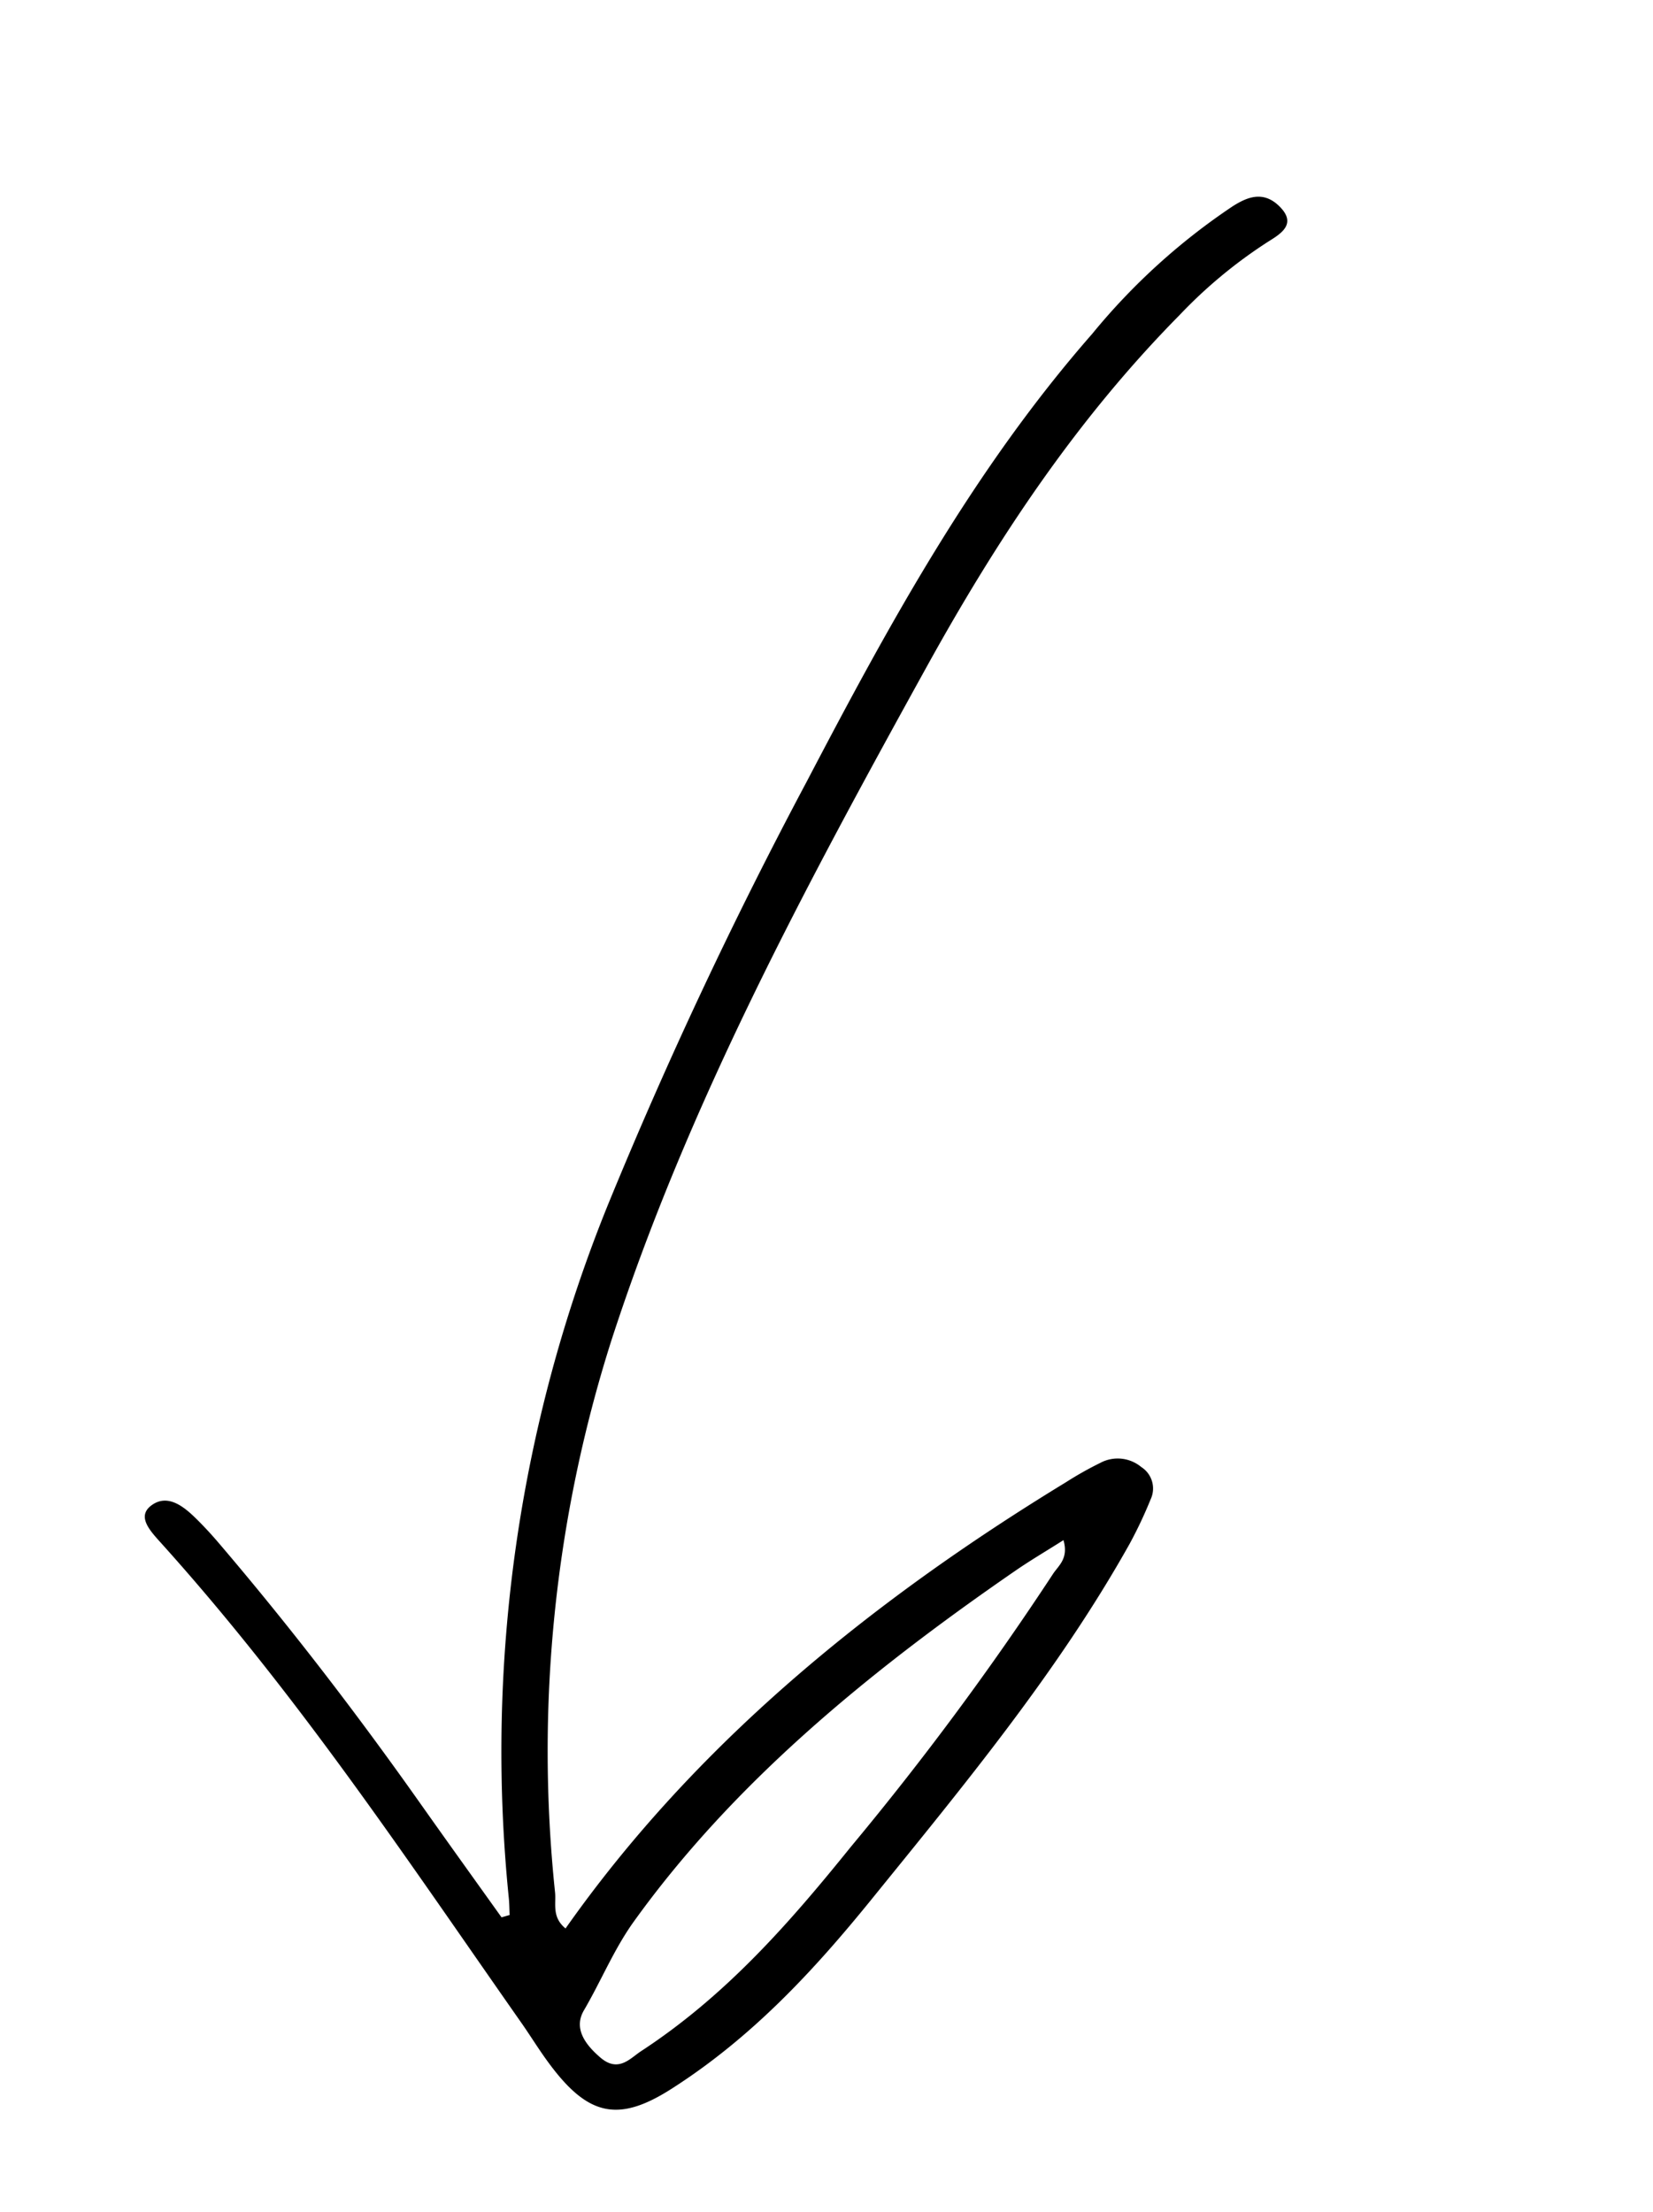
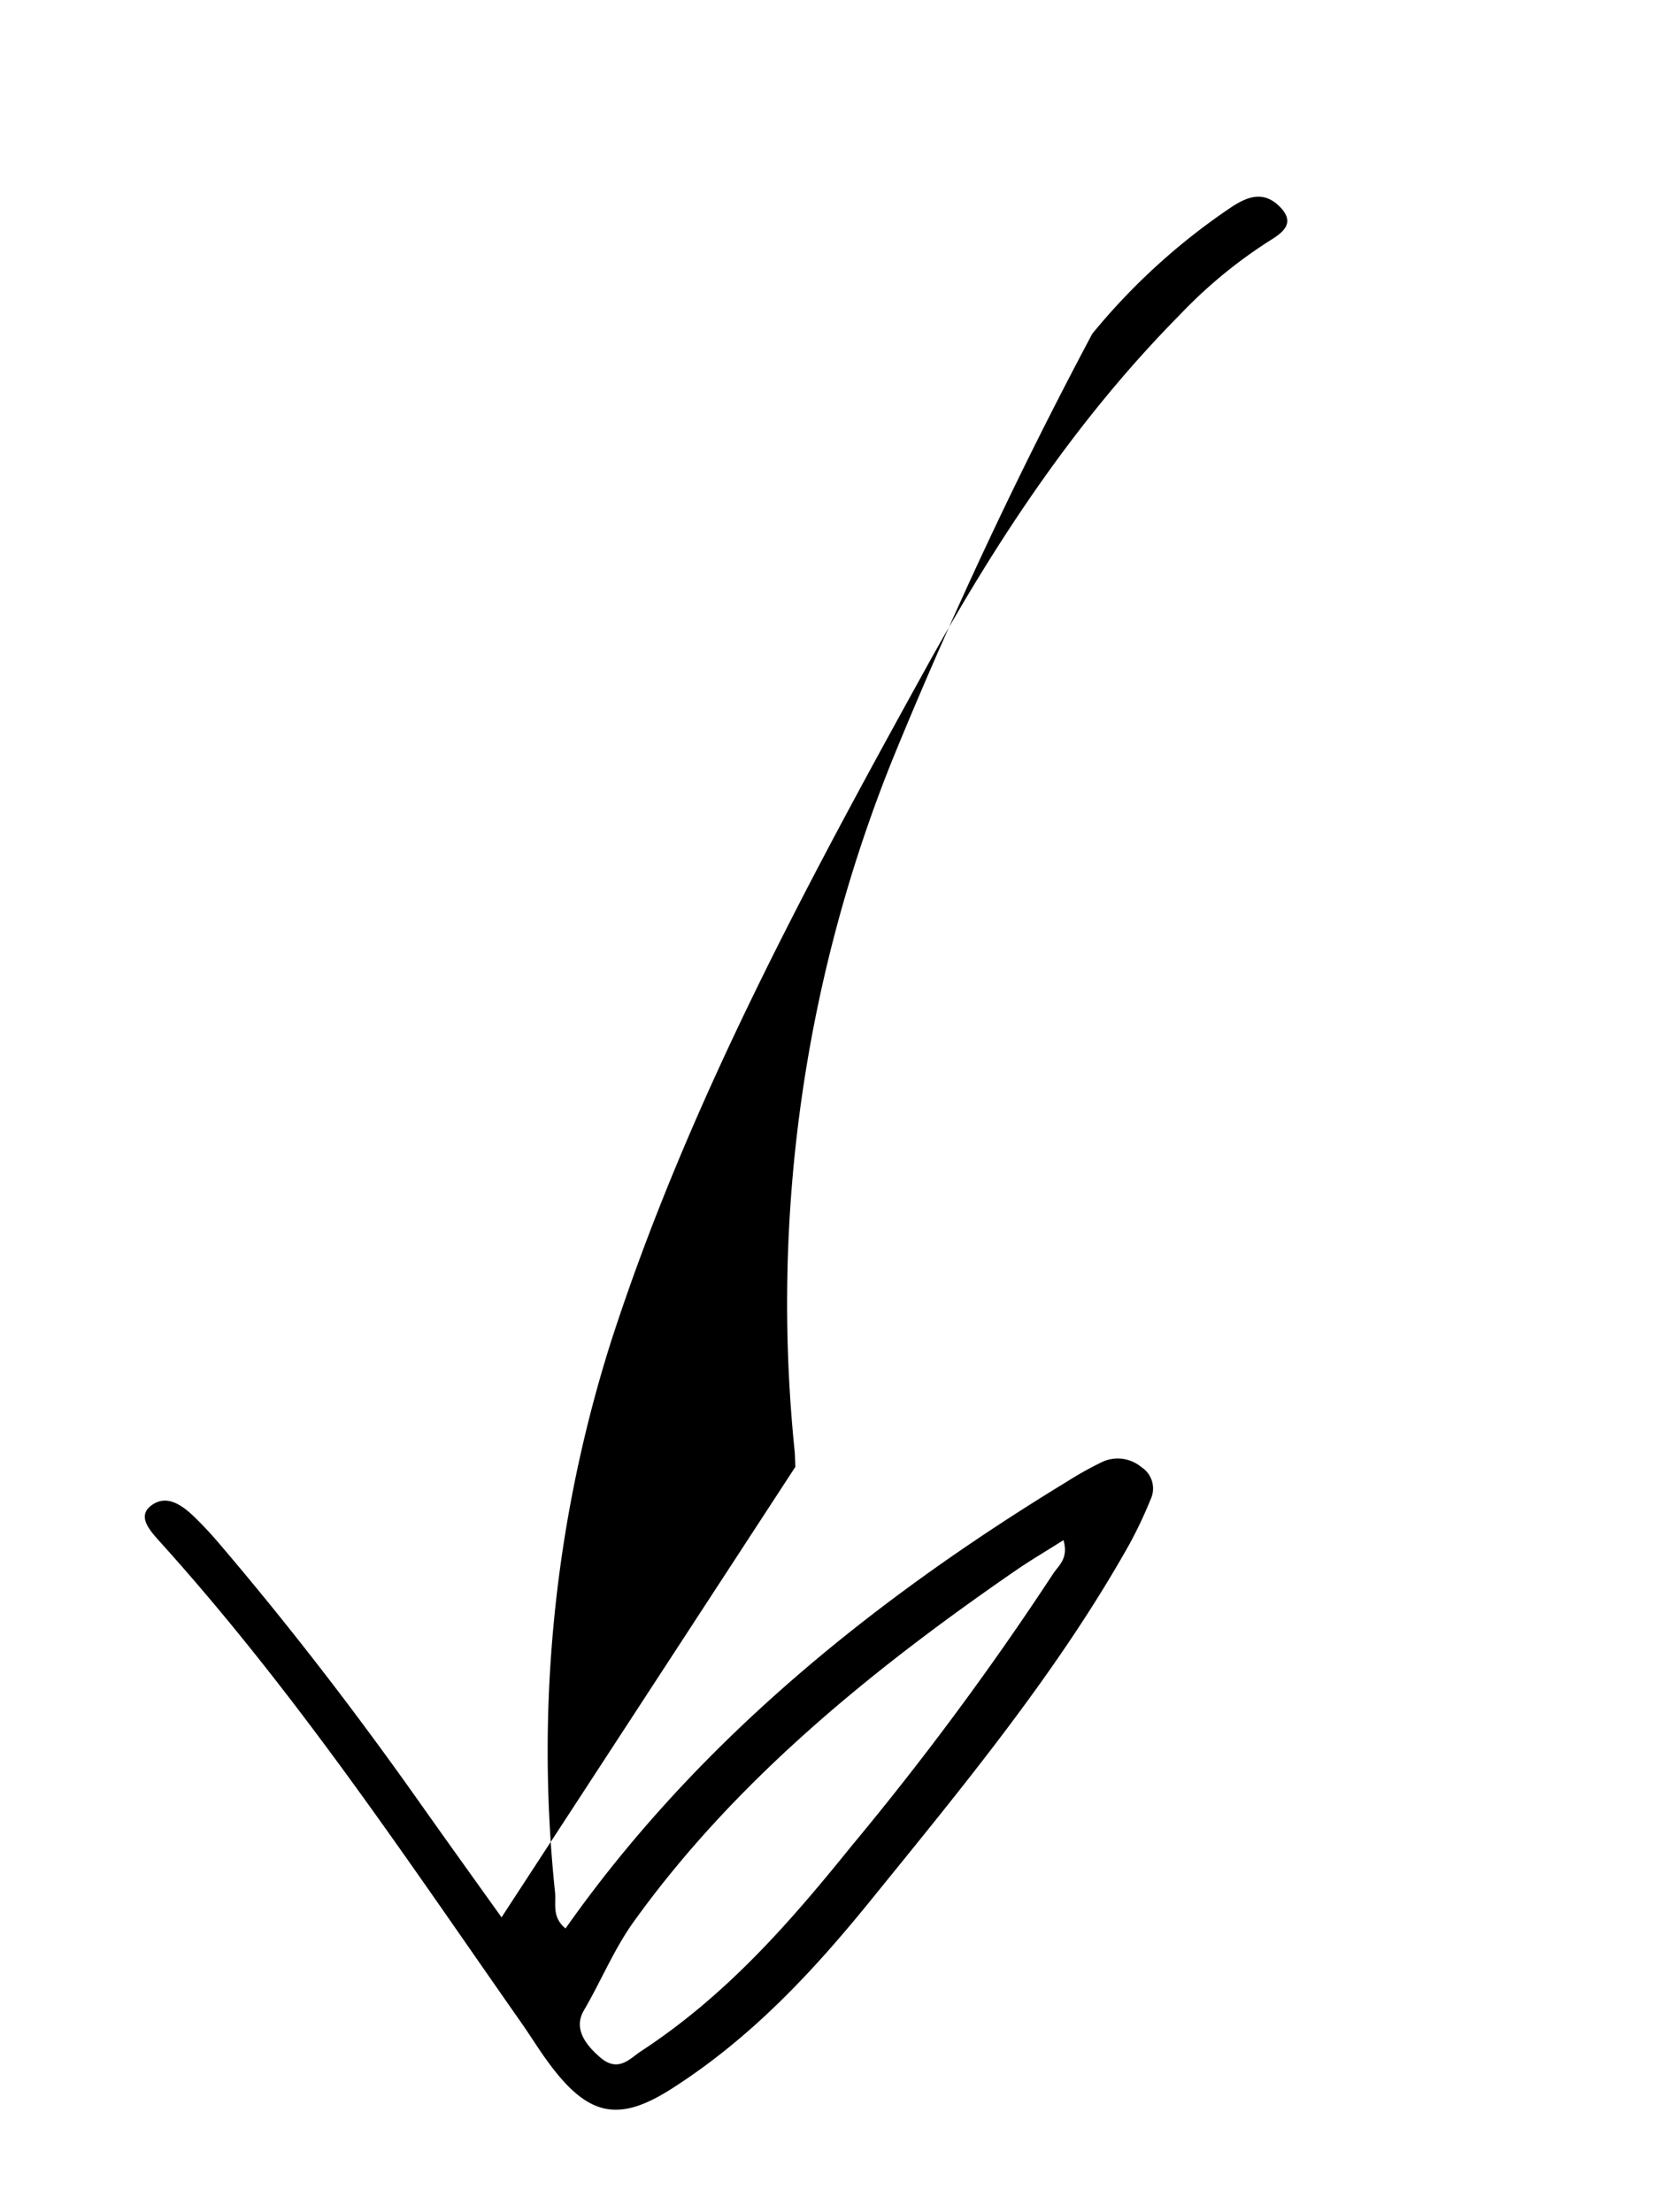
<svg xmlns="http://www.w3.org/2000/svg" width="115.721" height="154.818" viewBox="0 0 115.721 154.818">
-   <path id="Pfad_23" data-name="Pfad 23" d="M29.607,9.364c2.8,1.646,5.6,3.281,8.388,4.939,6.549,3.9,13.294,7.571,20.317,10.924.75.359,1.525.693,2.32.983,1.131.411,2.39.661,3.049-.432.672-1.112-.46-1.65-1.527-2.123C48.993,17.815,37.286,10.36,25.33,3.182c-.853-.512-1.667-1.067-2.526-1.574C18.538-.914,16.361-.544,13.858,3.25,10.18,8.823,8.142,14.839,6.5,20.933,3.821,30.92,1.028,40.9.09,51.115a30.83,30.83,0,0,0-.076,3.451A1.78,1.78,0,0,0,1.53,56.352a2.581,2.581,0,0,0,2.746-.91A24.419,24.419,0,0,0,5.9,53.256c9.289-13.449,16.3-27.533,19.3-42.781,1.208.333,1.293,1.292,1.693,2A94.8,94.8,0,0,1,39,49.327c1.838,17.343.514,34.677-.973,52-.864,10.054-2.5,20.014-6.15,29.713a33.6,33.6,0,0,1-3.614,7.285c-.636.929-1.264,1.954.354,2.545,1.514.553,2.339-.426,2.944-1.327a44.958,44.958,0,0,0,5.354-12.156c3.743-12.081,4.725-24.428,5.509-36.774a325.534,325.534,0,0,0,.66-32.7,101.829,101.829,0,0,0-13.4-47.124c-.194-.341-.354-.7-.528-1.045ZM4.424,49.466c-.877-1.045-.393-1.779-.287-2.494A210.081,210.081,0,0,1,9.28,23.836c1.74-6.543,3.725-13.05,7.61-19.07.48-.744.816-2.015,2.389-1.556,1.354.4,2.579,1.093,2.416,2.556-.264,2.368-.18,4.775-.667,7.112C18.6,24.585,13.13,35.5,6.637,46.127,5.984,47.2,5.244,48.232,4.424,49.466Z" transform="matrix(-0.914, -0.407, 0.407, -0.914, 58.361, 154.818)" />
+   <path id="Pfad_23" data-name="Pfad 23" d="M29.607,9.364c2.8,1.646,5.6,3.281,8.388,4.939,6.549,3.9,13.294,7.571,20.317,10.924.75.359,1.525.693,2.32.983,1.131.411,2.39.661,3.049-.432.672-1.112-.46-1.65-1.527-2.123C48.993,17.815,37.286,10.36,25.33,3.182c-.853-.512-1.667-1.067-2.526-1.574C18.538-.914,16.361-.544,13.858,3.25,10.18,8.823,8.142,14.839,6.5,20.933,3.821,30.92,1.028,40.9.09,51.115a30.83,30.83,0,0,0-.076,3.451A1.78,1.78,0,0,0,1.53,56.352a2.581,2.581,0,0,0,2.746-.91A24.419,24.419,0,0,0,5.9,53.256c9.289-13.449,16.3-27.533,19.3-42.781,1.208.333,1.293,1.292,1.693,2A94.8,94.8,0,0,1,39,49.327c1.838,17.343.514,34.677-.973,52-.864,10.054-2.5,20.014-6.15,29.713a33.6,33.6,0,0,1-3.614,7.285c-.636.929-1.264,1.954.354,2.545,1.514.553,2.339-.426,2.944-1.327a44.958,44.958,0,0,0,5.354-12.156a325.534,325.534,0,0,0,.66-32.7,101.829,101.829,0,0,0-13.4-47.124c-.194-.341-.354-.7-.528-1.045ZM4.424,49.466c-.877-1.045-.393-1.779-.287-2.494A210.081,210.081,0,0,1,9.28,23.836c1.74-6.543,3.725-13.05,7.61-19.07.48-.744.816-2.015,2.389-1.556,1.354.4,2.579,1.093,2.416,2.556-.264,2.368-.18,4.775-.667,7.112C18.6,24.585,13.13,35.5,6.637,46.127,5.984,47.2,5.244,48.232,4.424,49.466Z" transform="matrix(-0.914, -0.407, 0.407, -0.914, 58.361, 154.818)" />
</svg>